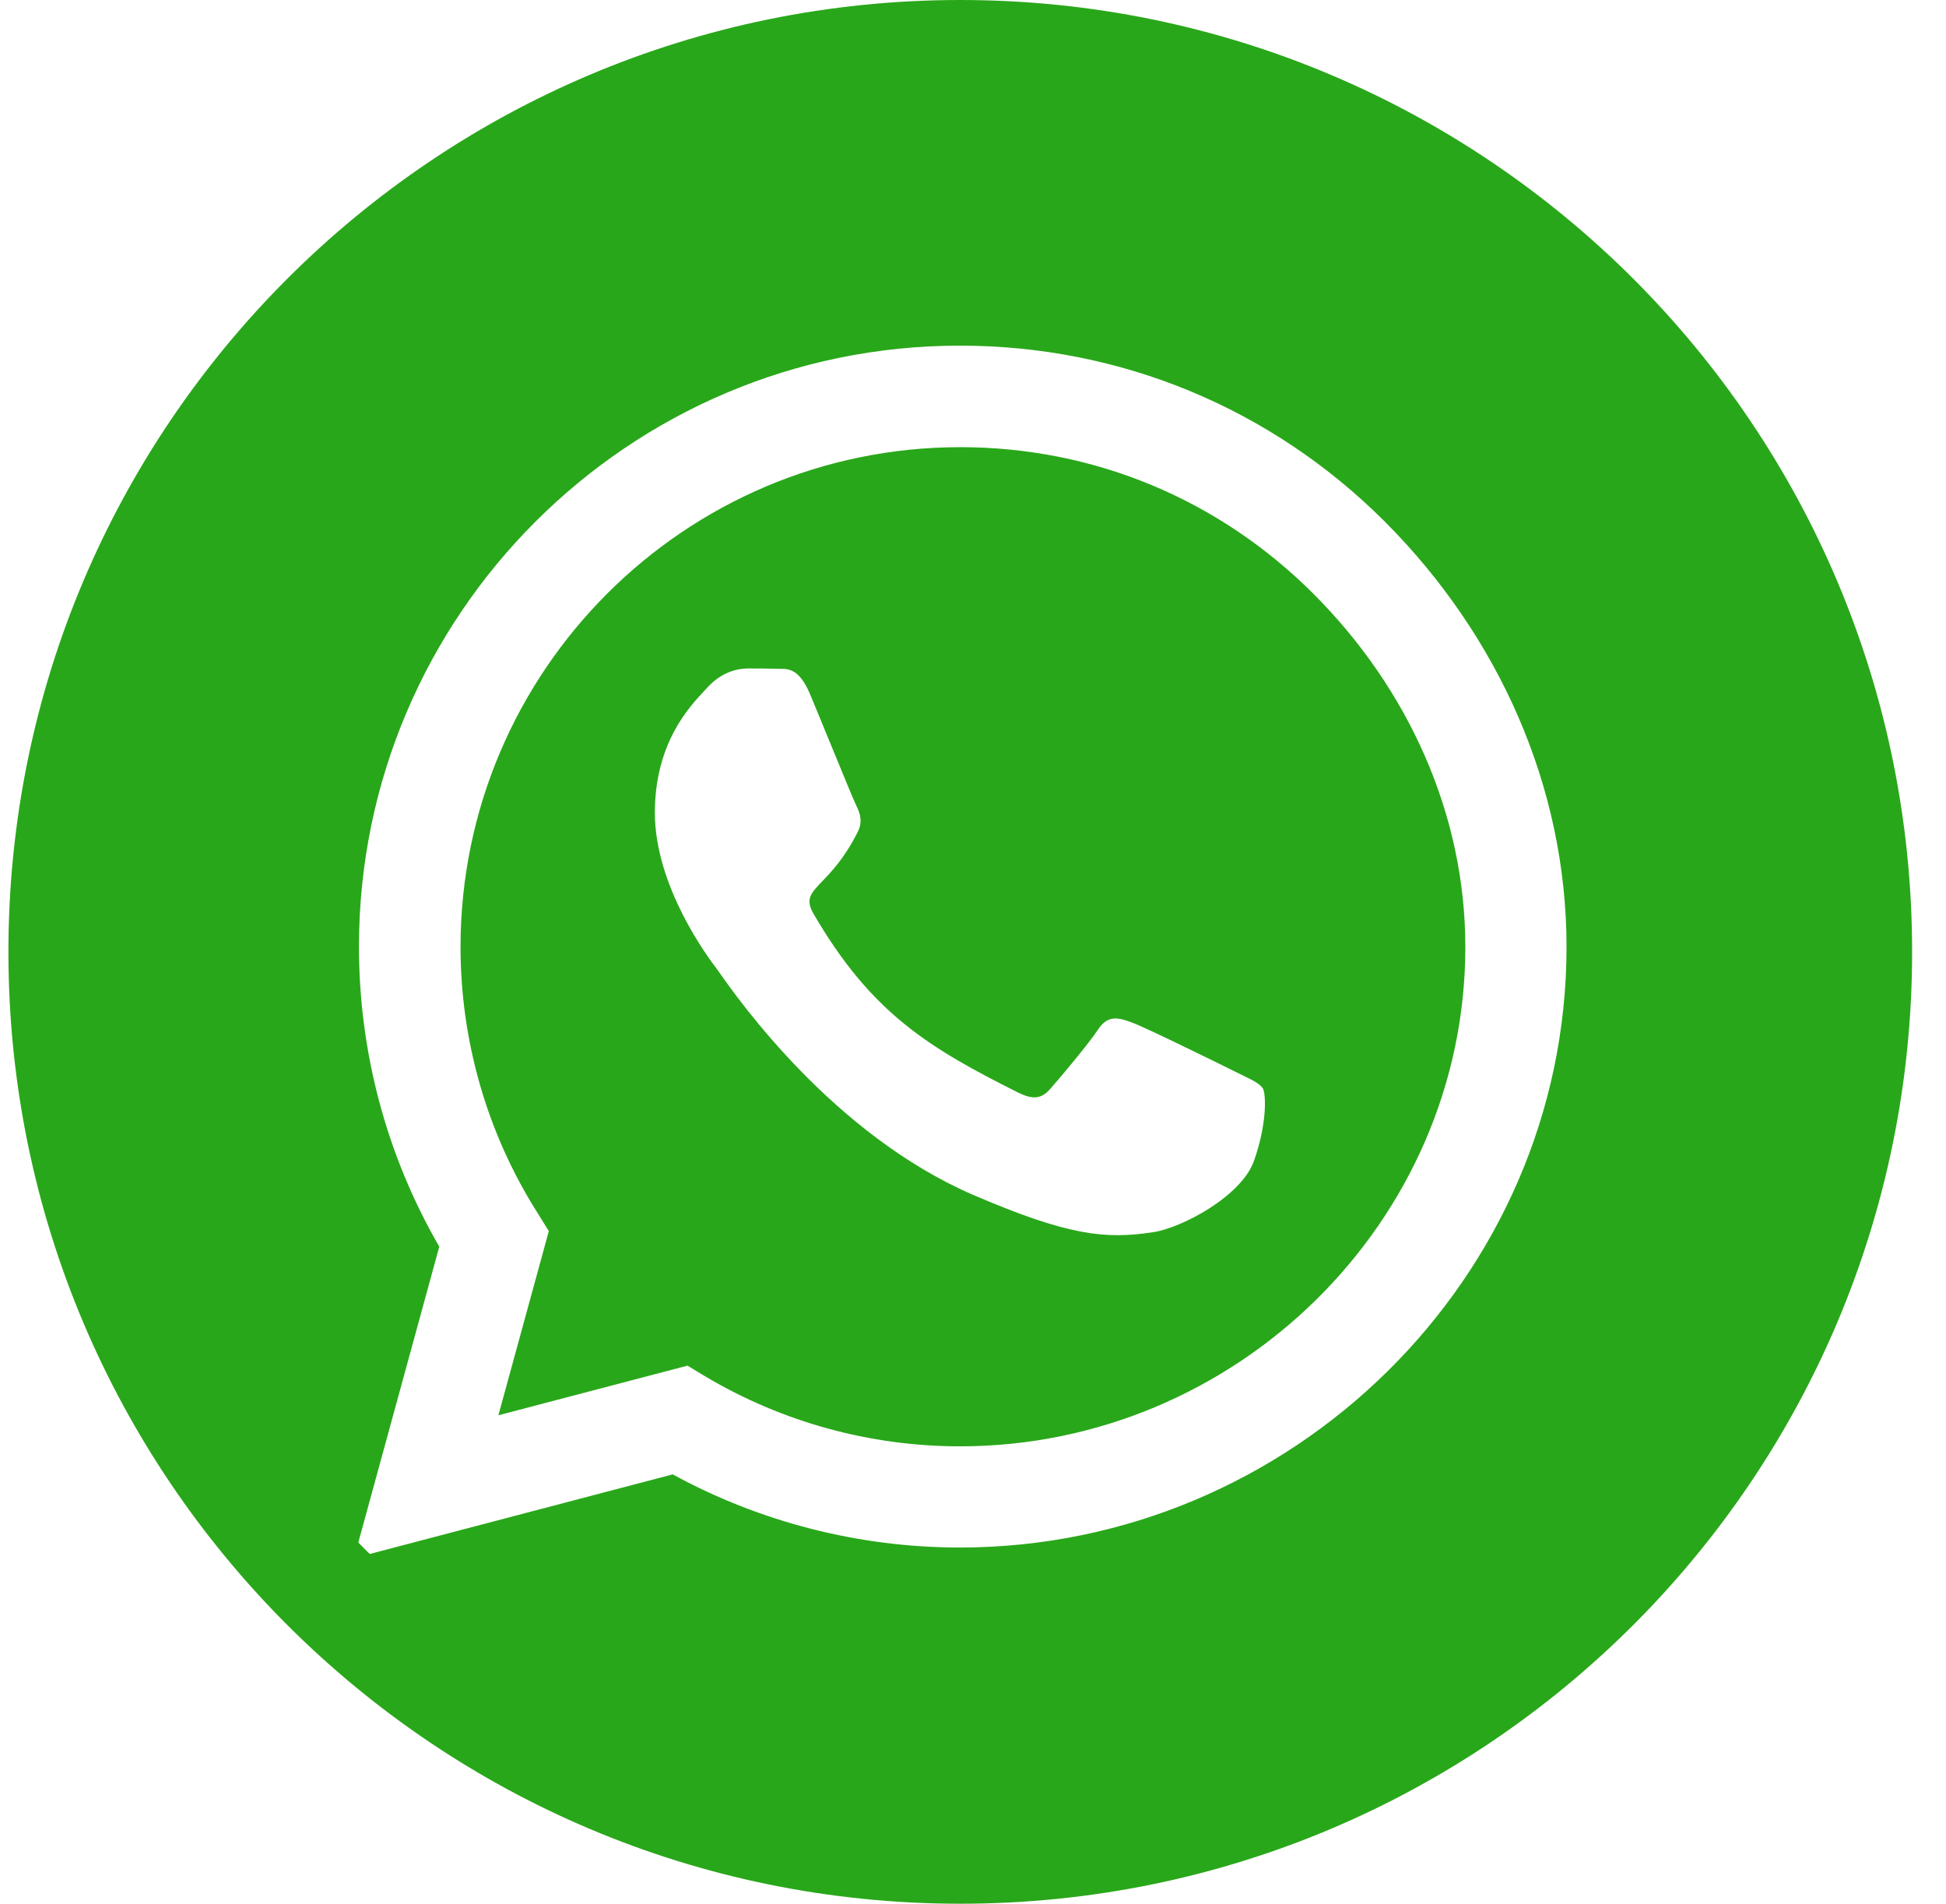
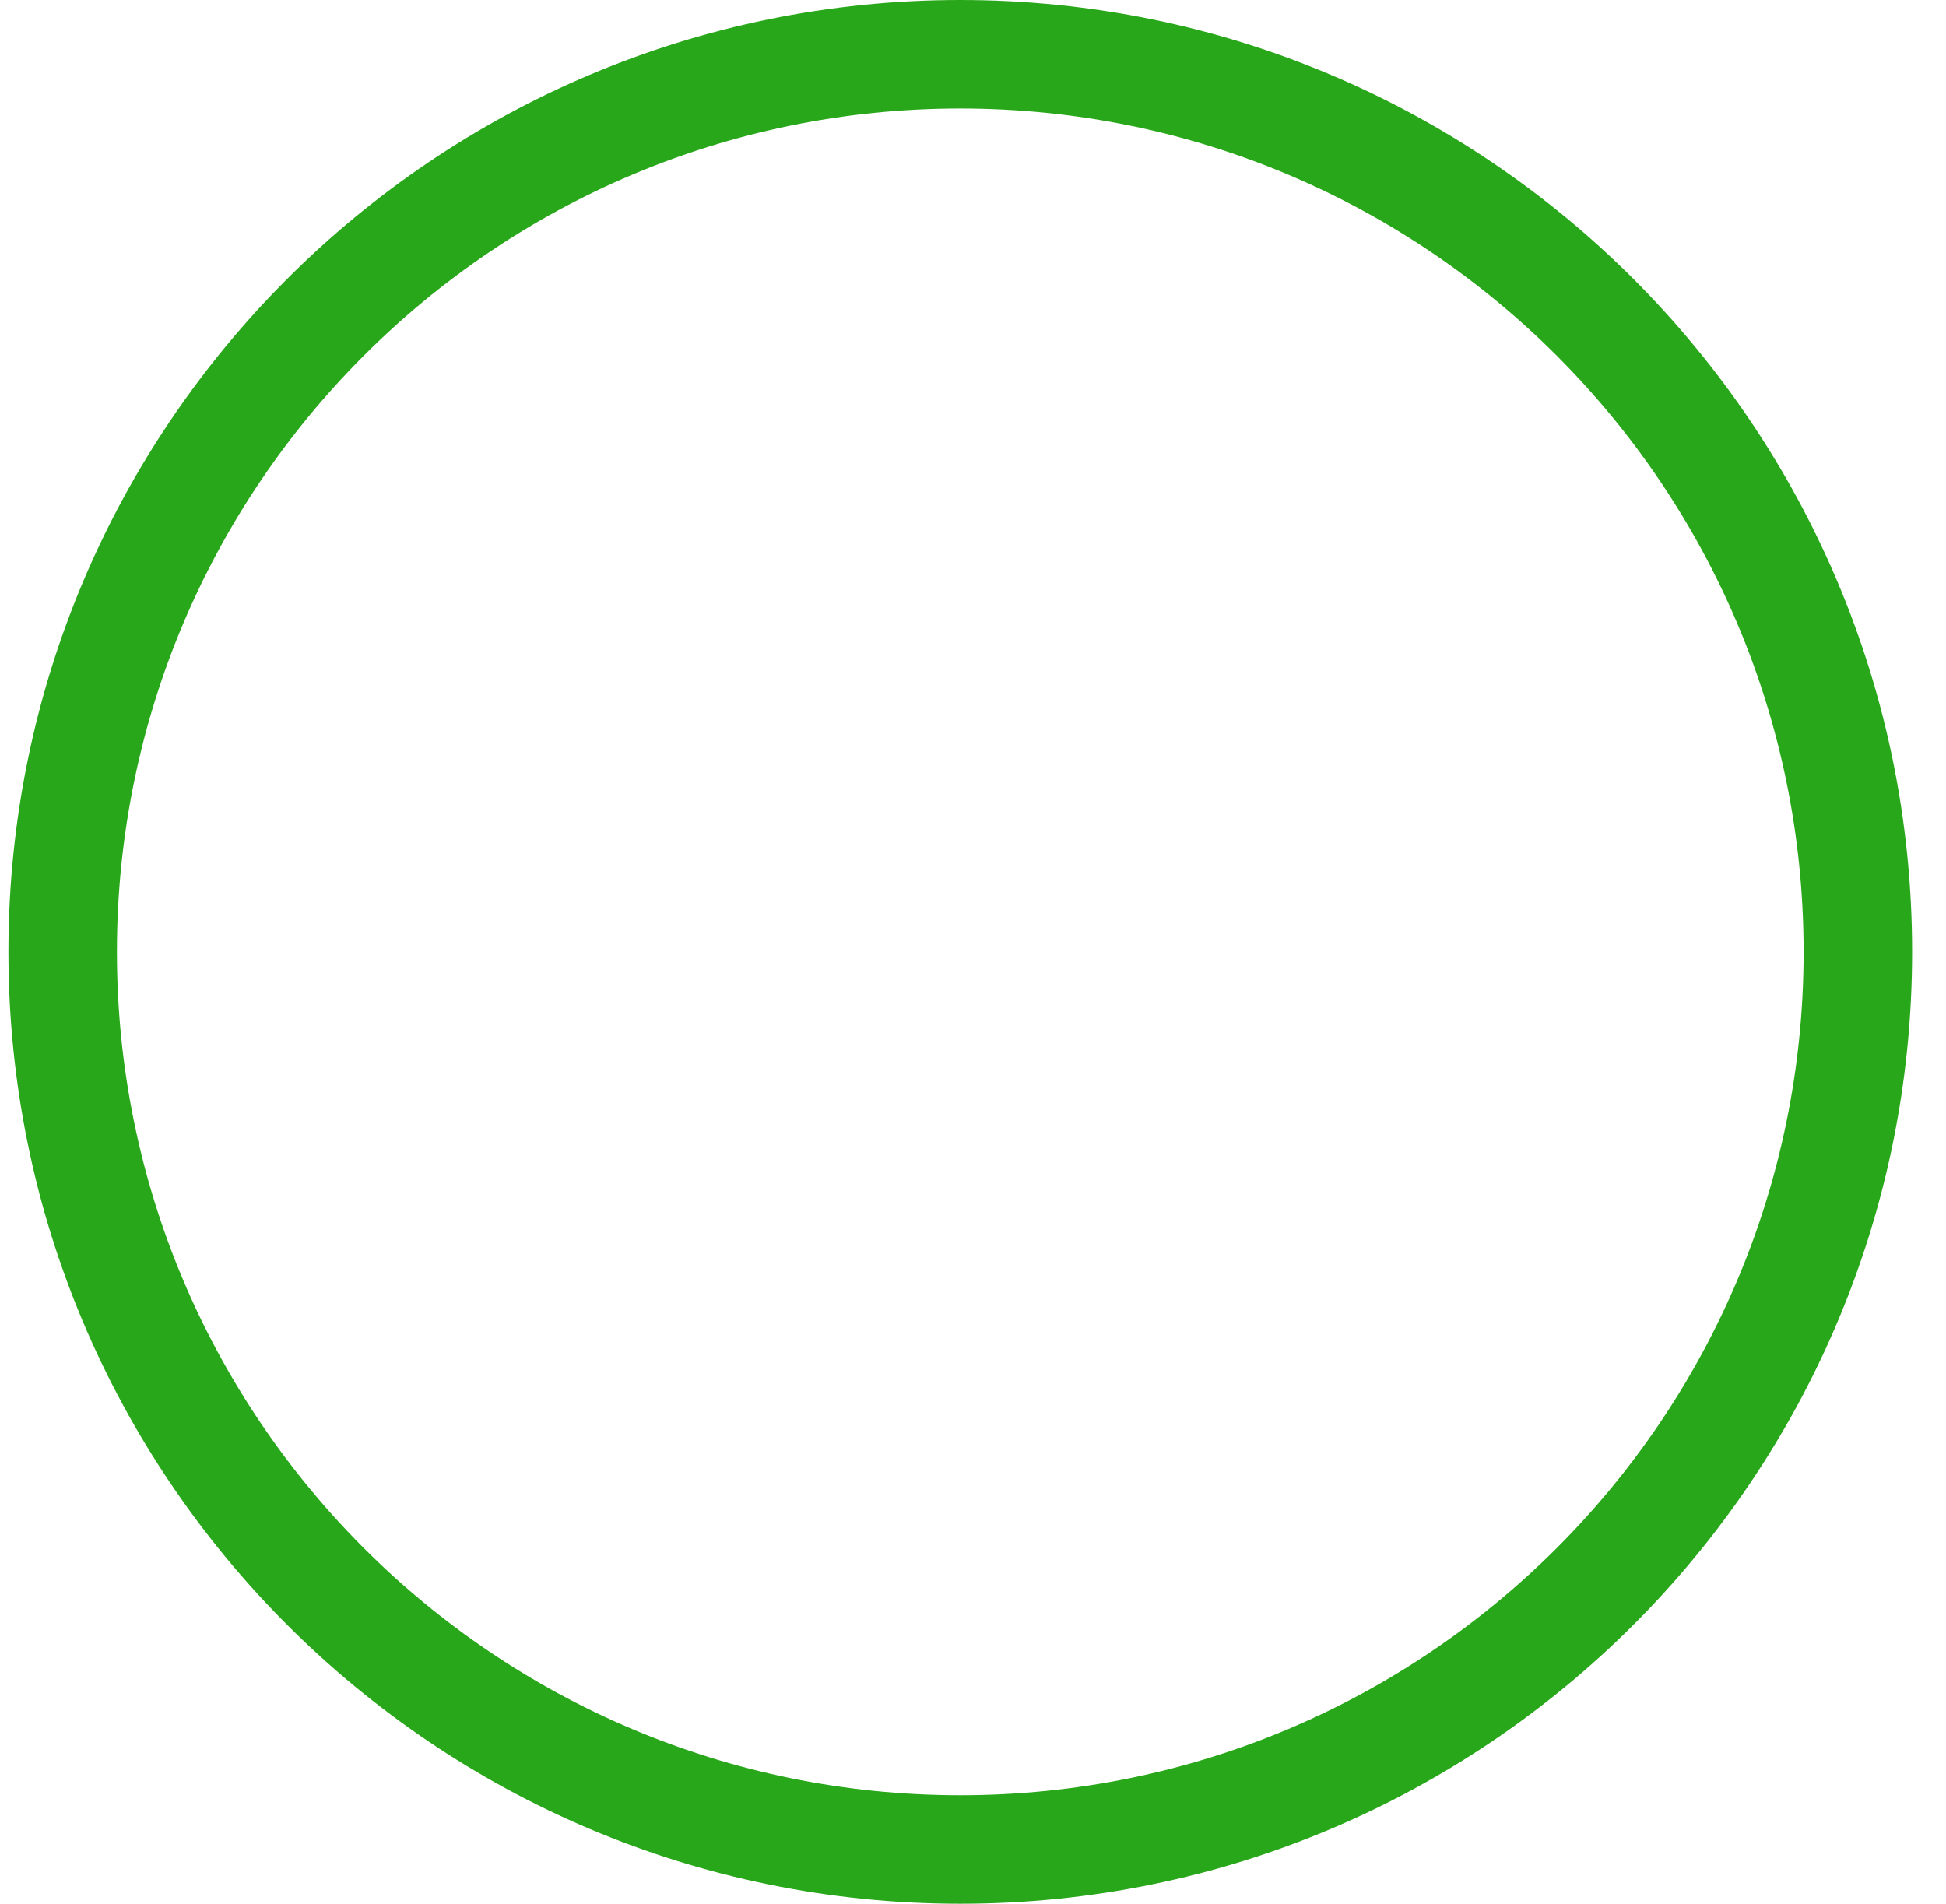
<svg xmlns="http://www.w3.org/2000/svg" width="46" height="45" viewBox="0 0 46 45" fill="none">
  <path d="M45.199 22.5C45.199 34.926 35.126 45 22.699 45C10.273 45 0.199 34.926 0.199 22.5C0.199 10.074 10.273 0 22.699 0C35.126 0 45.199 10.074 45.199 22.5ZM2.764 22.5C2.764 33.51 11.689 42.435 22.699 42.435C33.709 42.435 42.634 33.51 42.634 22.5C42.634 11.49 33.709 2.565 22.699 2.565C11.689 2.565 2.764 11.49 2.764 22.5Z" fill="#29A71A" />
-   <path fill-rule="evenodd" clip-rule="evenodd" d="M42.762 28.723V16.277C40.719 9.684 35.516 4.48 28.923 2.438H16.476C9.883 4.48 4.68 9.684 2.637 16.277V28.723C4.68 35.316 9.883 40.52 16.476 42.562H28.923C35.516 40.52 40.719 35.316 42.762 28.723ZM22.699 10.57C16.188 10.57 10.895 15.863 10.886 22.375C10.886 24.605 11.513 26.781 12.695 28.653L12.973 29.101L11.781 33.454L16.251 32.281L16.68 32.54C18.49 33.615 20.568 34.188 22.69 34.188H22.699C29.202 34.188 34.638 28.895 34.638 22.384C34.638 19.231 33.277 16.266 31.047 14.036C28.808 11.797 25.852 10.57 22.699 10.57ZM29.64 27.444C29.345 28.277 27.93 29.029 27.249 29.128C26.121 29.298 25.243 29.208 22.995 28.241C19.698 26.812 17.455 23.628 17.004 22.987C16.969 22.937 16.944 22.902 16.931 22.885C16.752 22.652 15.48 20.959 15.48 19.213C15.48 17.569 16.29 16.711 16.661 16.317C16.684 16.292 16.706 16.269 16.725 16.248C17.048 15.89 17.433 15.801 17.675 15.801C17.907 15.801 18.149 15.801 18.355 15.809C18.379 15.81 18.404 15.81 18.43 15.81C18.636 15.808 18.898 15.806 19.152 16.419C19.26 16.675 19.421 17.068 19.587 17.474L19.588 17.475L19.588 17.475C19.88 18.187 20.188 18.938 20.245 19.052C20.335 19.231 20.397 19.437 20.272 19.67C19.969 20.276 19.657 20.602 19.436 20.832C19.162 21.118 19.029 21.257 19.233 21.604C20.603 23.96 21.974 24.775 24.061 25.823C24.419 26.002 24.625 25.975 24.831 25.733C25.037 25.5 25.718 24.694 25.95 24.345C26.183 23.987 26.425 24.049 26.747 24.166C27.07 24.282 28.817 25.142 29.175 25.321C29.243 25.355 29.306 25.386 29.365 25.414C29.616 25.536 29.783 25.617 29.855 25.733C29.936 25.904 29.936 26.62 29.64 27.444ZM22.69 36.58C20.308 36.58 17.97 35.98 15.901 34.851L8.369 36.83L10.384 29.468C9.139 27.319 8.485 24.873 8.485 22.366C8.494 14.538 14.862 8.17 22.69 8.17C26.488 8.17 30.052 9.647 32.739 12.334C35.417 15.021 37.03 18.586 37.03 22.384C37.03 30.212 30.518 36.58 22.69 36.58Z" fill="#29A71A" />
</svg>